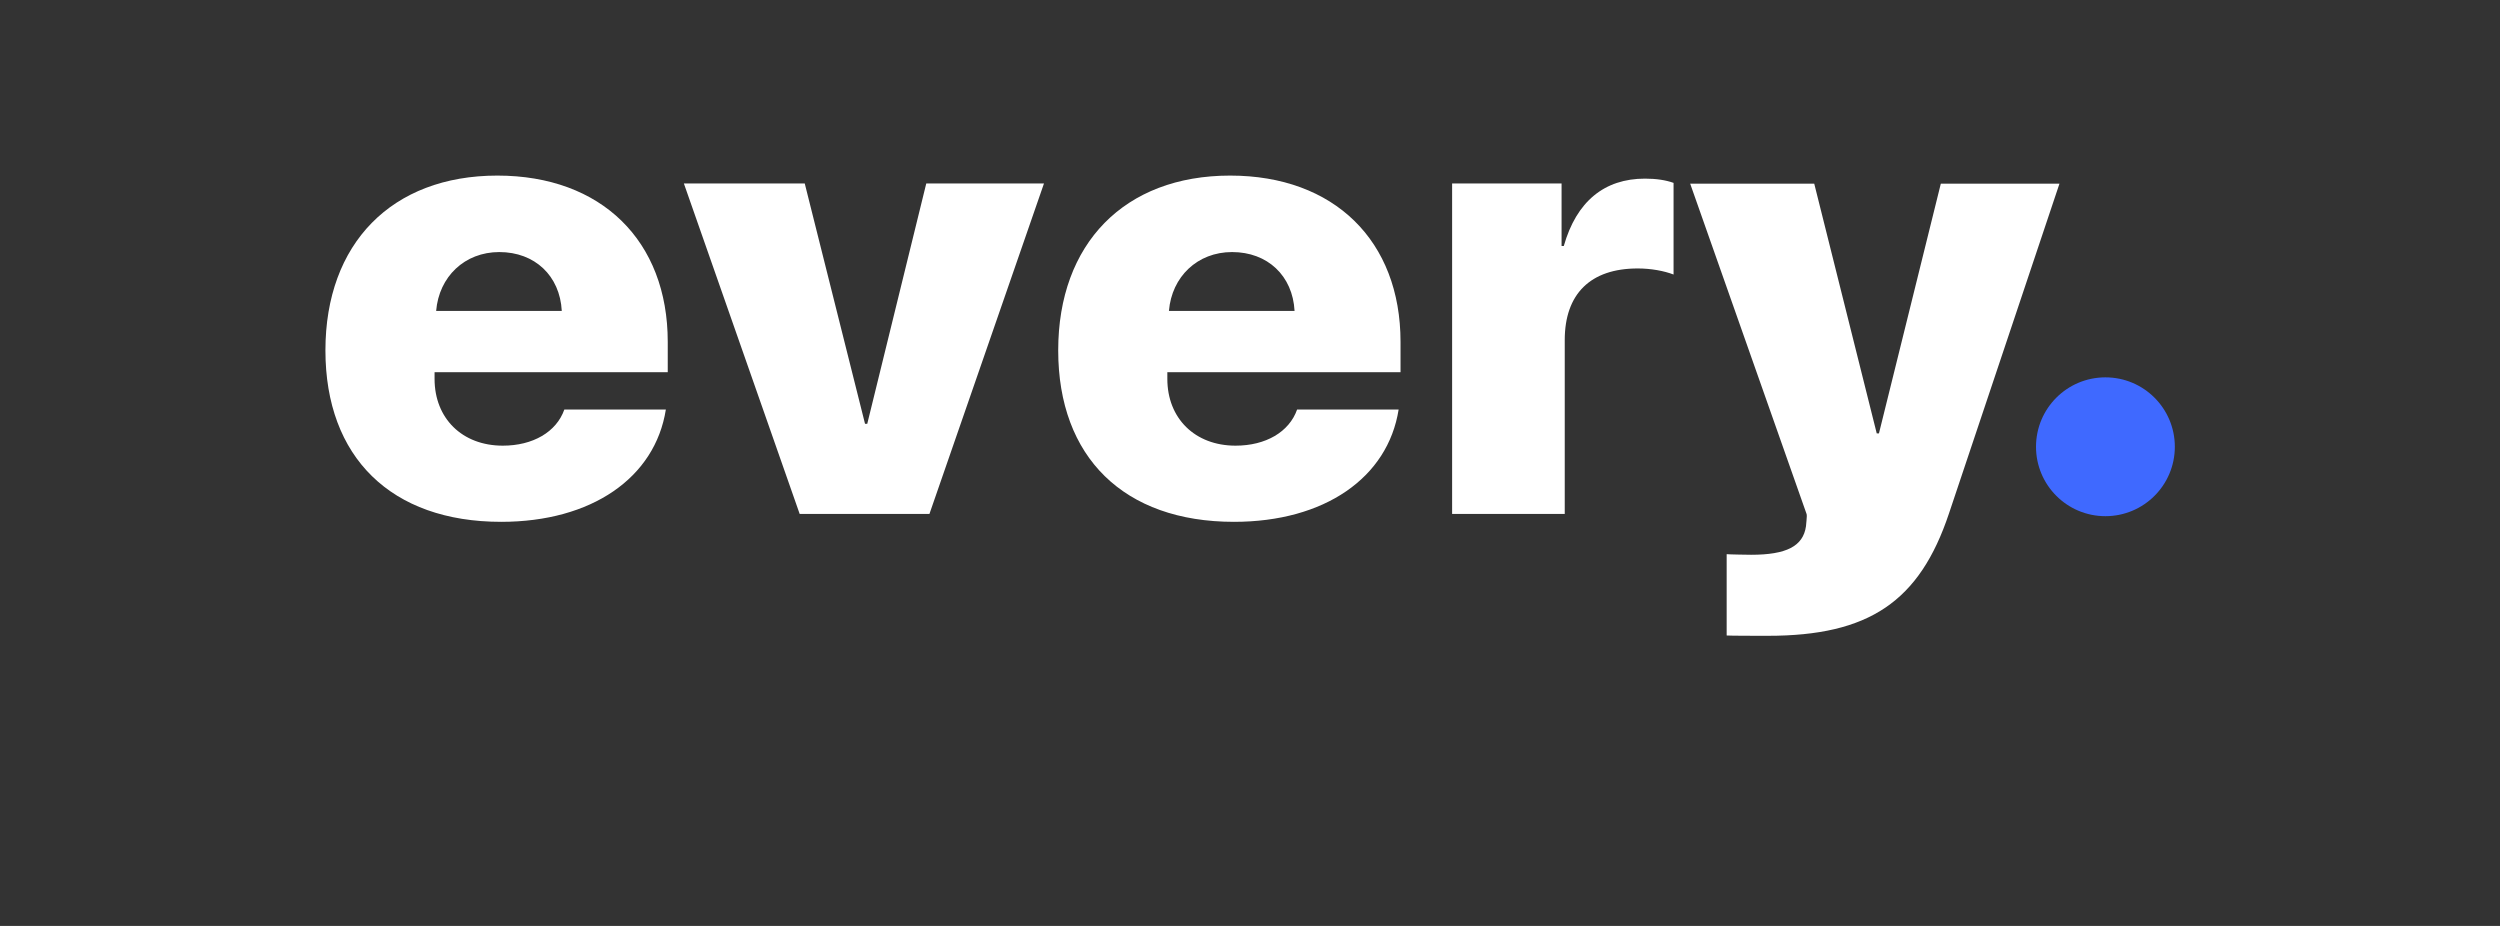
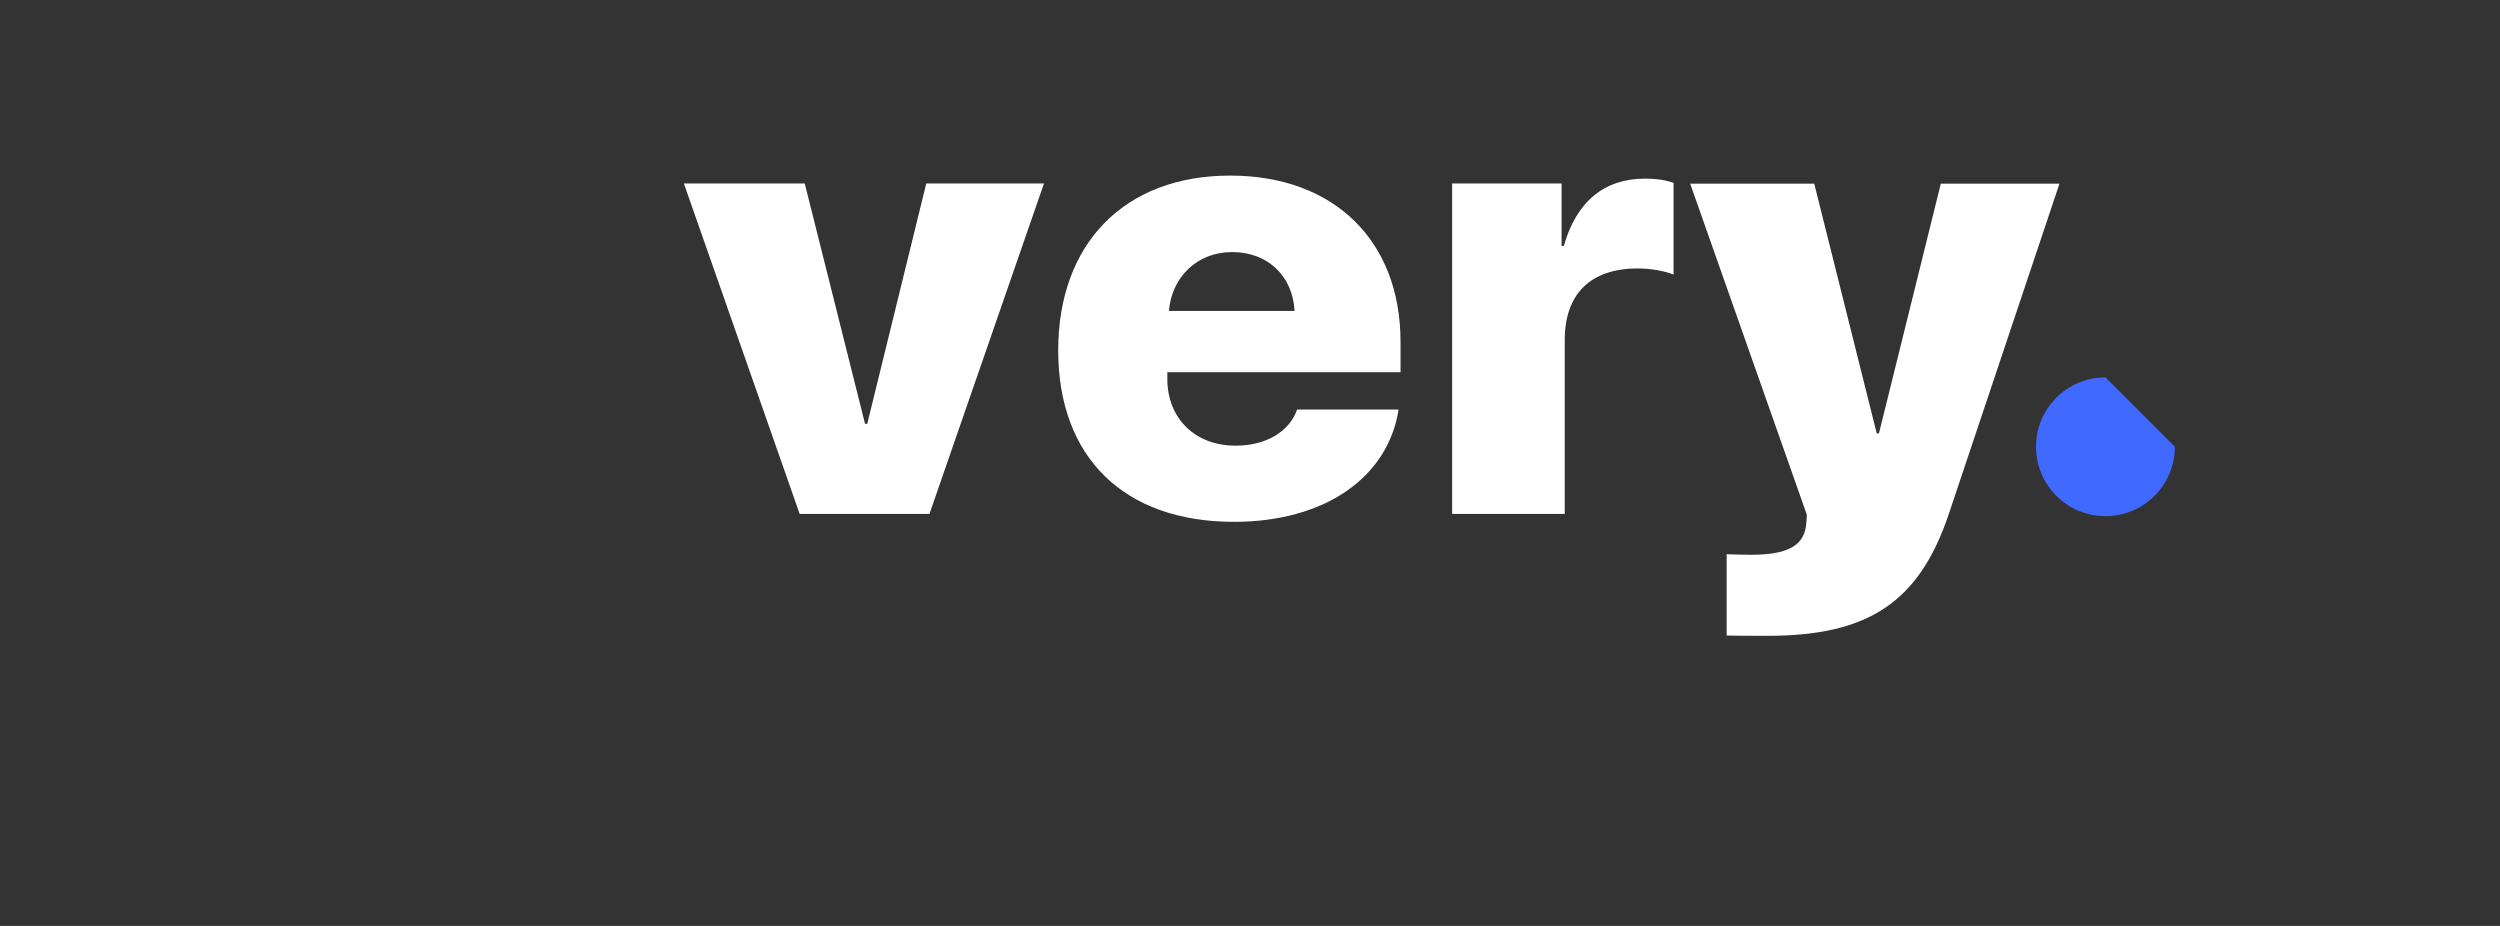
<svg xmlns="http://www.w3.org/2000/svg" width="1080" height="400" viewBox="0 -37.78 1080 400" xml:space="preserve">
  <rect x="0" y="-37.78" width="1080" height="400" fill="#333333" stroke="none" />
  <desc>Created with Fabric.js 5.2.4</desc>
  <defs />
  <g transform="matrix(1 0 0 1 540 200)" id="fafbf168-5c9e-40aa-9aec-5a14f06d22b5">
    <rect style="stroke: none; stroke-width: 1; stroke-dasharray: none; stroke-linecap: butt; stroke-dashoffset: 0; stroke-linejoin: miter; stroke-miterlimit: 4; fill: rgb(255,255,255); fill-rule: nonzero; opacity: 1; visibility: hidden;" x="-540" y="-200" rx="0" ry="0" width="1080" height="400" />
  </g>
  <g transform="matrix(Infinity NaN NaN Infinity 0 0)" id="ba77ca24-2a0a-49e4-8e32-21828c97f27a" />
  <g transform="matrix(0.74 0 0 0.74 540 137.51)">
    <g style="">
      <g transform="matrix(1.33 0 0 1.33 -439.83 -33.3)">
-         <path style="stroke: none; stroke-width: 1; stroke-dasharray: none; stroke-linecap: butt; stroke-dashoffset: 0; stroke-linejoin: miter; stroke-miterlimit: 4; fill: rgb(255,255,255); fill-rule: nonzero; opacity: 1;" transform=" translate(-75.13, -380.03)" d="M 104.863 406.73 C 101.379 416.59 91.074 422.582 77.844 422.582 C 60.02 422.582 47.906 410.594 47.906 393.277 L 47.906 390.348 L 150.258 390.348 L 150.258 377.027 C 150.258 332.676 121.156 304.035 75.477 304.035 C 29.105 304.035 0 333.871 0 380.758 C 0 427.645 28.828 456.016 77.148 456.016 C 116.836 456.016 144.688 436.699 149.426 406.73 Z M 76.312 337.602 C 91.91 337.602 102.91 347.992 103.746 363.441 L 48.602 363.441 C 49.855 348.391 61.133 337.602 76.312 337.602 Z M 76.312 337.602" stroke-linecap="round" />
-       </g>
+         </g>
      <g transform="matrix(1.33 0 0 1.33 -225.38 -33.3)">
        <path style="stroke: none; stroke-width: 1; stroke-dasharray: none; stroke-linecap: butt; stroke-dashoffset: 0; stroke-linejoin: miter; stroke-miterlimit: 4; fill: rgb(255,255,255); fill-rule: nonzero; opacity: 1;" transform=" translate(-235.97, -380.03)" d="M 314.996 307.5 L 263.328 307.5 L 237.426 412.992 L 236.453 412.992 L 209.992 307.5 L 156.938 307.5 L 207.766 452.551 L 264.723 452.551 Z M 314.996 307.5" stroke-linecap="round" />
      </g>
      <g transform="matrix(1.33 0 0 1.33 -12.05 -33.3)">
        <path style="stroke: none; stroke-width: 1; stroke-dasharray: none; stroke-linecap: butt; stroke-dashoffset: 0; stroke-linejoin: miter; stroke-miterlimit: 4; fill: rgb(255,255,255); fill-rule: nonzero; opacity: 1;" transform=" translate(-395.96, -380.03)" d="M 425.695 406.73 C 422.215 416.59 411.91 422.582 398.68 422.582 C 380.855 422.582 368.738 410.594 368.738 393.277 L 368.738 390.348 L 471.094 390.348 L 471.094 377.027 C 471.094 332.676 441.988 304.035 396.312 304.035 C 349.941 304.035 320.836 333.871 320.836 380.758 C 320.836 427.645 349.66 456.016 397.984 456.016 C 437.672 456.016 465.523 436.699 470.258 406.73 Z M 397.148 337.602 C 412.746 337.602 423.746 347.992 424.582 363.441 L 369.438 363.441 C 370.688 348.391 381.969 337.602 397.148 337.602 Z M 397.148 337.602" stroke-linecap="round" />
      </g>
      <g transform="matrix(1.33 0 0 1.33 182.63 -34.72)">
        <path style="stroke: none; stroke-width: 1; stroke-dasharray: none; stroke-linecap: butt; stroke-dashoffset: 0; stroke-linejoin: miter; stroke-miterlimit: 4; fill: rgb(255,255,255); fill-rule: nonzero; opacity: 1;" transform=" translate(-541.97, -378.96)" d="M 493.371 452.551 L 542.805 452.551 L 542.805 376.23 C 542.805 355.984 554.086 344.797 574.836 344.797 C 580.68 344.797 586.395 345.859 590.57 347.461 L 590.57 307.234 C 587.227 306.035 583.051 305.367 578.039 305.367 C 560.215 305.367 547.957 315.359 542.387 334.938 L 541.414 334.938 L 541.414 307.5 L 493.371 307.5 Z M 493.371 452.551" stroke-linecap="round" />
      </g>
      <g transform="matrix(1.33 0 0 1.33 364.76 2.31)">
        <path style="stroke: none; stroke-width: 1; stroke-dasharray: none; stroke-linecap: butt; stroke-dashoffset: 0; stroke-linejoin: miter; stroke-miterlimit: 4; fill: rgb(255,255,255); fill-rule: nonzero; opacity: 1;" transform=" translate(-678.57, -406.73)" d="M 631.641 505.965 C 675.926 505.965 698.207 491.047 711.16 452.152 L 759.621 307.5 L 707.539 307.5 L 680.383 417.121 L 679.41 417.121 L 651.977 307.5 L 597.523 307.5 L 648.633 452.551 C 648.91 453.484 648.355 457.078 648.355 457.879 C 647.098 466.672 639.719 470.398 624.262 470.398 C 623.566 470.398 614.238 470.266 613.539 470.133 L 613.539 505.828 C 614.238 505.965 630.945 505.965 631.641 505.965 Z M 631.641 505.965" stroke-linecap="round" />
      </g>
      <g transform="matrix(1.33 0 0 1.33 499.38 23.94)" clip-path="url(#CLIPPATH_3)">
        <clipPath id="CLIPPATH_3">
-           <path transform="matrix(1 0 0 1 0 0) translate(-779.53, -422.96)" id="305" clip-path="url(#undefined)" d="M 779.531 392.488 C 762.703 392.488 749.062 406.129 749.062 422.957 C 749.062 439.785 762.703 453.426 779.531 453.426 C 796.359 453.426 810 439.785 810 422.957 C 810 406.129 796.359 392.488 779.531 392.488" stroke-linecap="round" />
+           <path transform="matrix(1 0 0 1 0 0) translate(-779.53, -422.96)" id="305" clip-path="url(#undefined)" d="M 779.531 392.488 C 762.703 392.488 749.062 406.129 749.062 422.957 C 749.062 439.785 762.703 453.426 779.531 453.426 C 796.359 453.426 810 439.785 810 422.957 " stroke-linecap="round" />
        </clipPath>
        <path style="stroke: none; stroke-width: 1; stroke-dasharray: none; stroke-linecap: butt; stroke-dashoffset: 0; stroke-linejoin: miter; stroke-miterlimit: 4; fill: rgb(63,105,255); fill-rule: nonzero; opacity: 1;" transform=" translate(-779.53, -422.96)" d="M 749.062 392.488 L 810 392.488 L 810 453.426 L 749.062 453.426 Z M 749.062 392.488" stroke-linecap="round" />
      </g>
    </g>
  </g>
</svg>